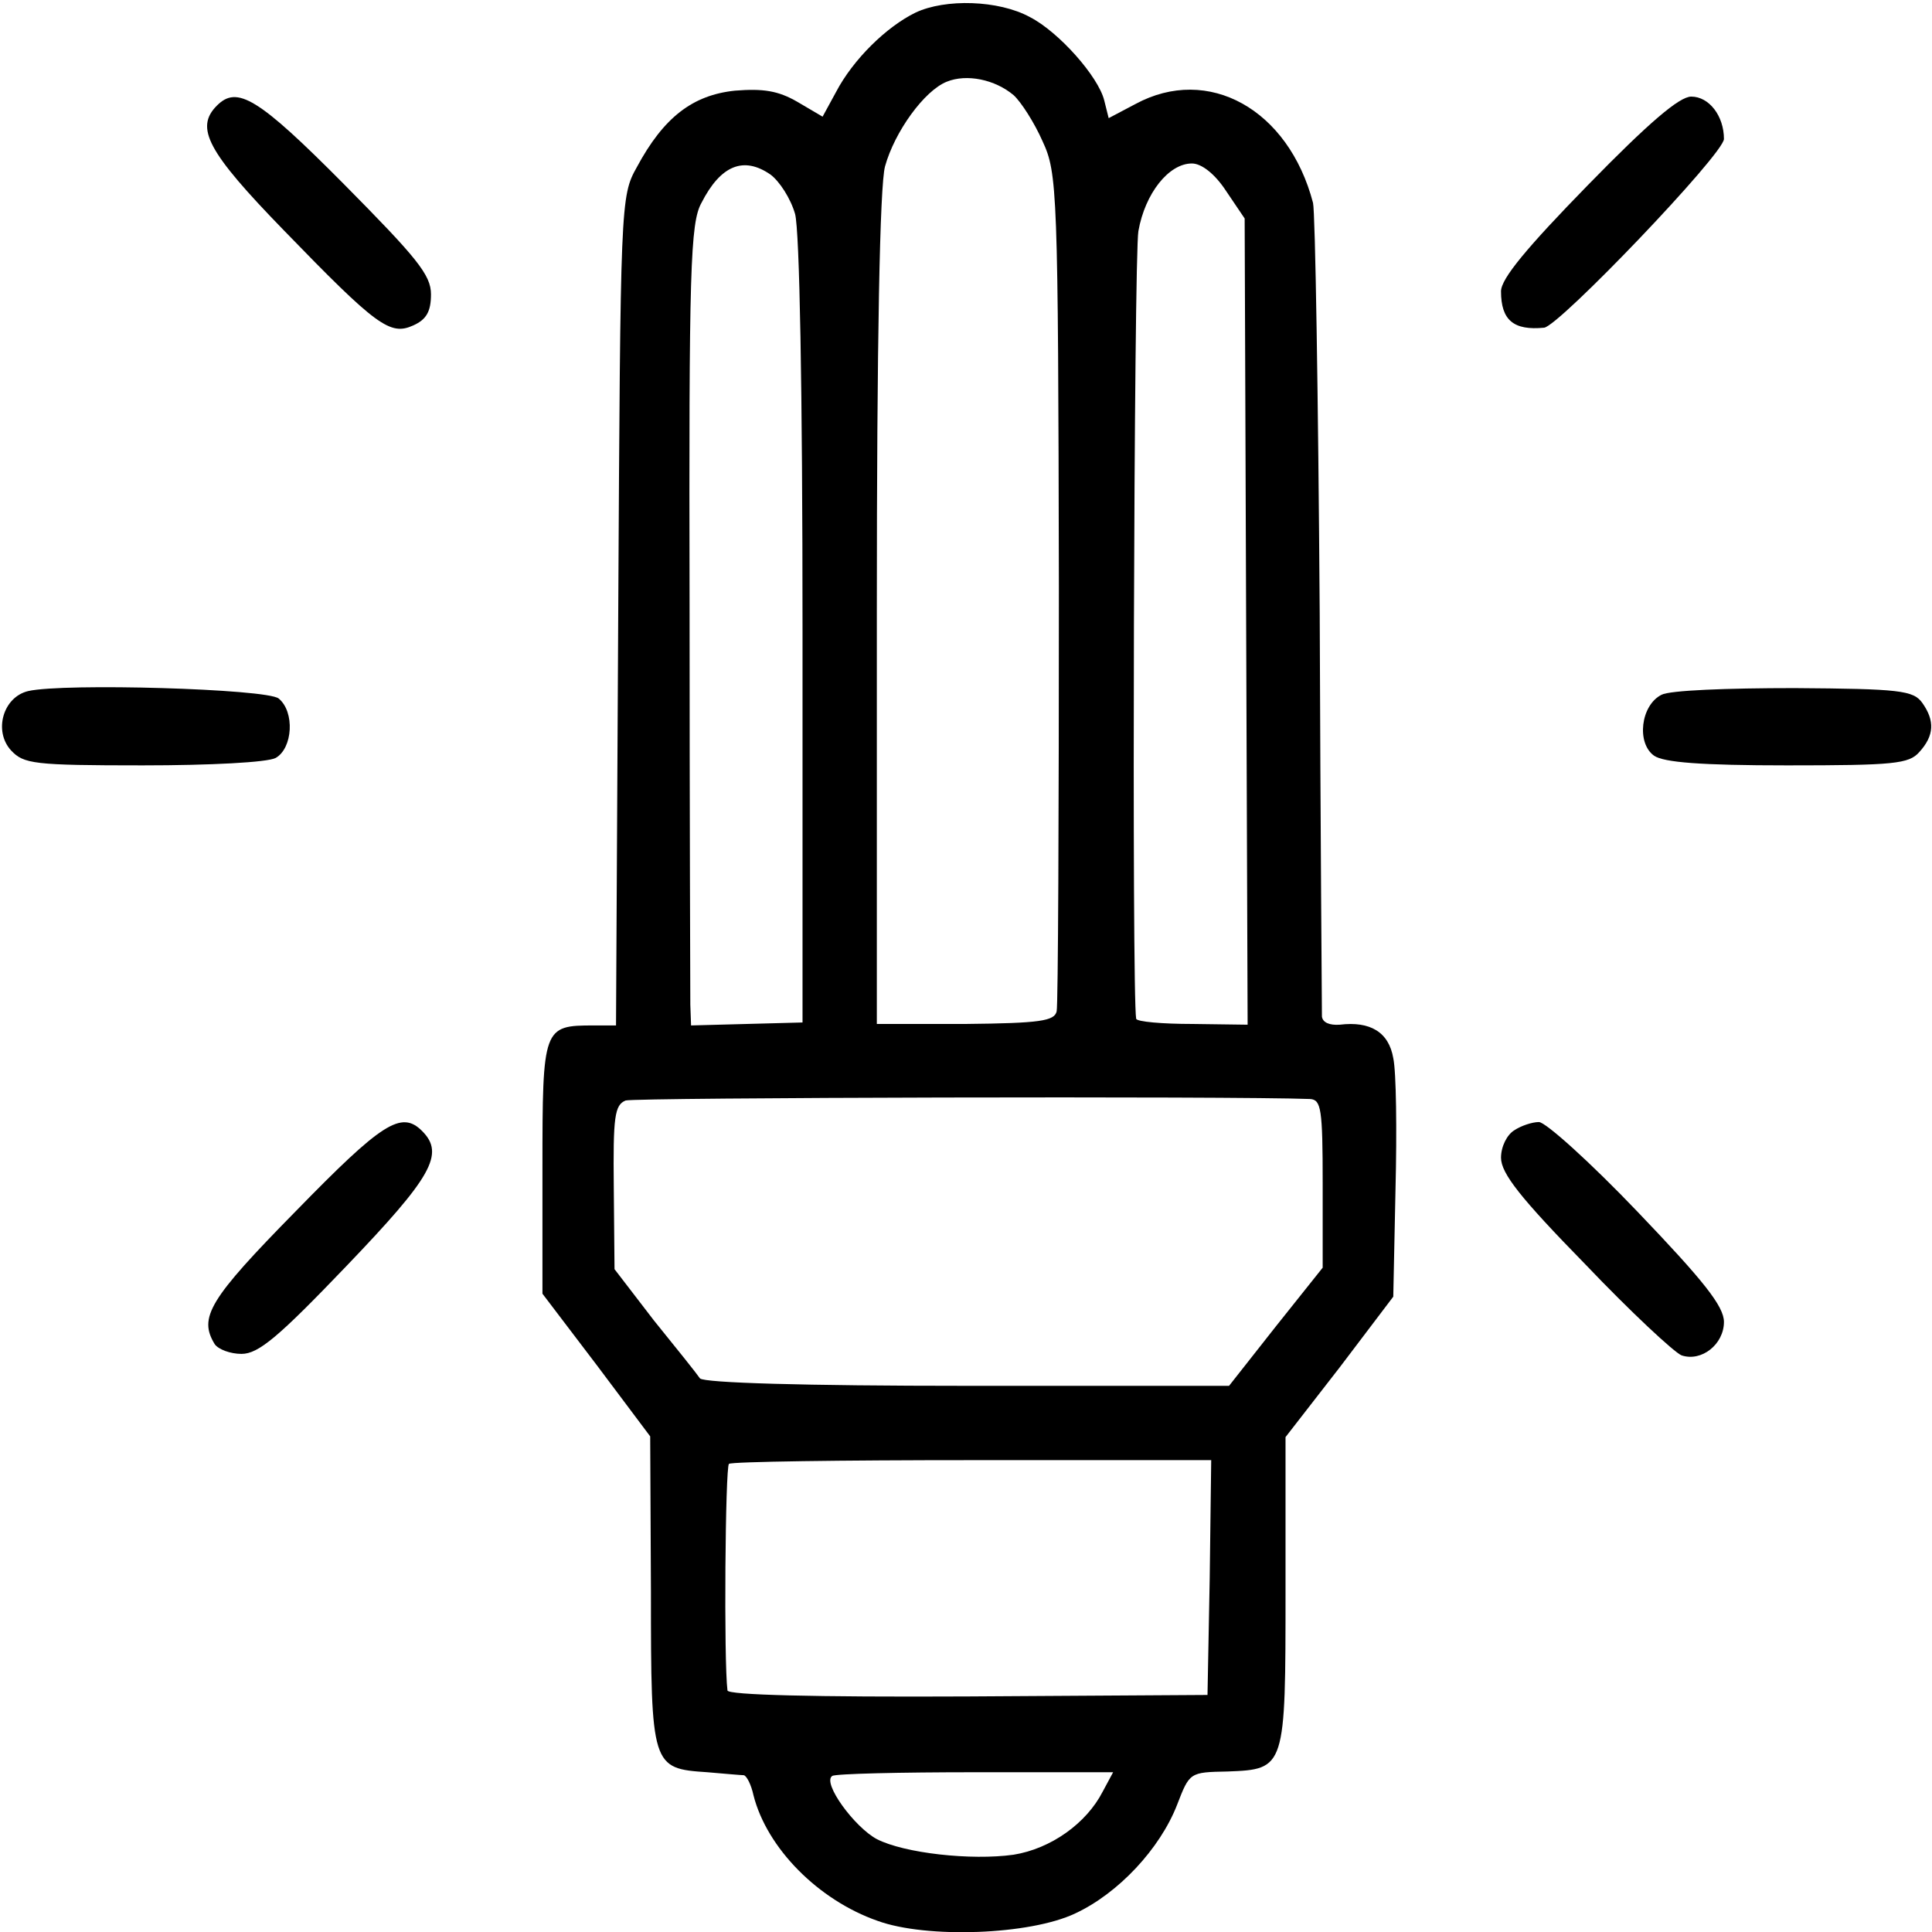
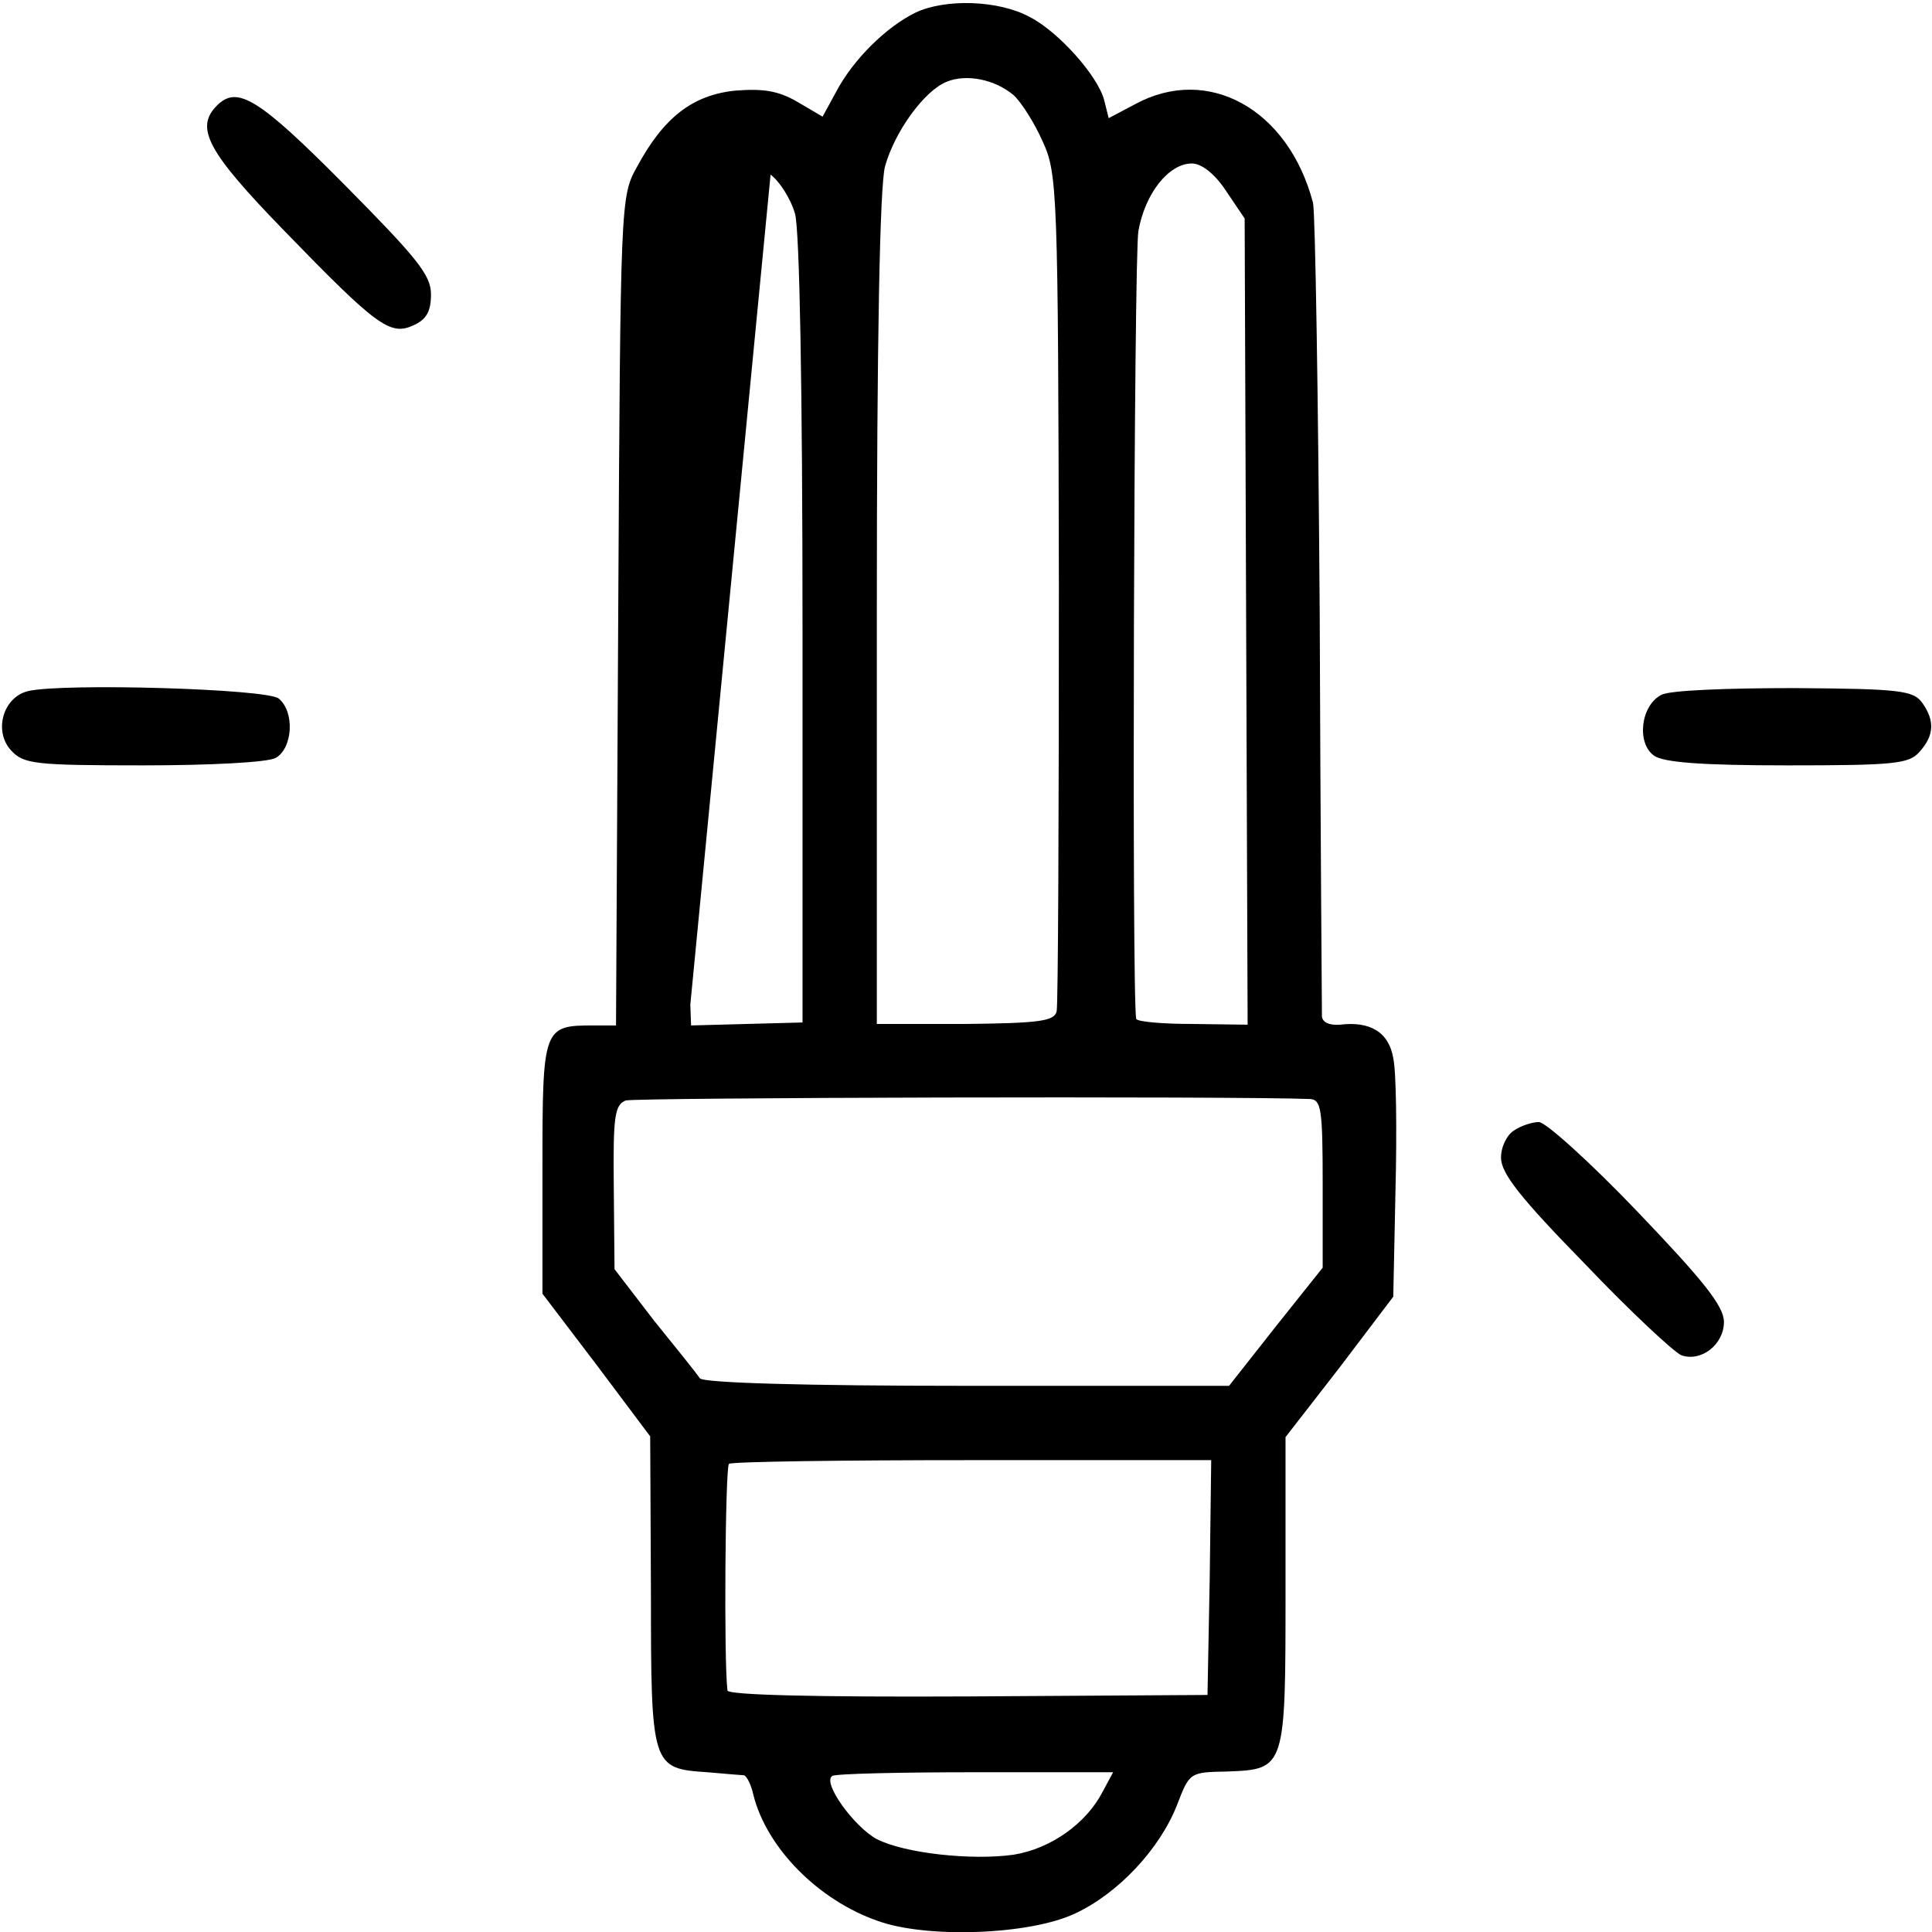
<svg xmlns="http://www.w3.org/2000/svg" version="1.0" width="260pt" height="260pt" viewBox="0 0 260 260" preserveAspectRatio="xMidYMid meet">
  <g transform="translate(0,260) scale(0.1,-0.1)" fill="#000000" stroke="none">
-     <path d="M1232 2583 c-39 -19 -84 -63 -107 -107 l-18 -33 -34 20 c-26 15 -46 18 -84 15 -57 -6 -96 -36 -132 -103 -22 -39 -22 -48 -25 -597 l-3 -558 -30 0 c-68 0 -69 -2 -69 -191 l0 -170 73 -96 72 -96 1 -209 c0 -236 1 -238 76 -243 23 -2 46 -4 49 -4 4 -1 10 -13 13 -27 18 -71 87 -141 167 -169 66 -24 205 -19 266 10 58 27 114 87 137 146 17 44 17 44 68 45 78 3 78 4 78 244 l0 206 73 94 72 95 3 144 c2 80 1 159 -3 177 -6 35 -31 50 -72 45 -14 -1 -23 3 -24 11 0 7 -2 252 -3 543 -2 292 -6 540 -9 552 -33 126 -141 186 -239 133 l-36 -19 -6 24 c-8 32 -61 92 -100 112 -42 23 -114 25 -154 6z m132 -111 c10 -9 28 -37 39 -62 20 -43 21 -65 22 -600 0 -305 -1 -562 -3 -571 -3 -13 -22 -16 -123 -17 l-119 0 0 557 c0 362 4 571 11 597 13 47 53 102 83 114 27 11 65 3 90 -18z m-327 -107 c12 -9 27 -32 33 -53 6 -23 10 -232 10 -563 l0 -525 -75 -2 -75 -2 -1 28 c0 15 -1 257 -1 537 -1 453 1 515 16 542 26 51 57 63 93 38z m613 -22 l25 -37 2 -542 2 -543 -74 1 c-41 0 -75 3 -76 7 -6 33 -3 1027 3 1060 9 51 41 91 72 91 13 0 31 -14 46 -37z m113 -1222 c15 -1 17 -13 17 -114 l0 -113 -63 -79 -63 -80 -352 0 c-221 0 -354 4 -360 10 -4 6 -32 41 -62 78 l-53 69 -1 110 c-1 95 1 111 16 117 13 4 818 6 921 2z m-135 -644 l-3 -158 -323 -2 c-208 -1 -322 2 -323 8 -5 39 -3 301 2 305 4 3 152 5 328 5 l321 0 -2 -158z m-144 -288 c-22 -43 -70 -77 -120 -85 -57 -8 -147 2 -184 21 -30 16 -74 76 -60 85 4 3 91 5 193 5 l185 0 -14 -26z" />
+     <path d="M1232 2583 c-39 -19 -84 -63 -107 -107 l-18 -33 -34 20 c-26 15 -46 18 -84 15 -57 -6 -96 -36 -132 -103 -22 -39 -22 -48 -25 -597 l-3 -558 -30 0 c-68 0 -69 -2 -69 -191 l0 -170 73 -96 72 -96 1 -209 c0 -236 1 -238 76 -243 23 -2 46 -4 49 -4 4 -1 10 -13 13 -27 18 -71 87 -141 167 -169 66 -24 205 -19 266 10 58 27 114 87 137 146 17 44 17 44 68 45 78 3 78 4 78 244 l0 206 73 94 72 95 3 144 c2 80 1 159 -3 177 -6 35 -31 50 -72 45 -14 -1 -23 3 -24 11 0 7 -2 252 -3 543 -2 292 -6 540 -9 552 -33 126 -141 186 -239 133 l-36 -19 -6 24 c-8 32 -61 92 -100 112 -42 23 -114 25 -154 6z m132 -111 c10 -9 28 -37 39 -62 20 -43 21 -65 22 -600 0 -305 -1 -562 -3 -571 -3 -13 -22 -16 -123 -17 l-119 0 0 557 c0 362 4 571 11 597 13 47 53 102 83 114 27 11 65 3 90 -18z m-327 -107 c12 -9 27 -32 33 -53 6 -23 10 -232 10 -563 l0 -525 -75 -2 -75 -2 -1 28 z m613 -22 l25 -37 2 -542 2 -543 -74 1 c-41 0 -75 3 -76 7 -6 33 -3 1027 3 1060 9 51 41 91 72 91 13 0 31 -14 46 -37z m113 -1222 c15 -1 17 -13 17 -114 l0 -113 -63 -79 -63 -80 -352 0 c-221 0 -354 4 -360 10 -4 6 -32 41 -62 78 l-53 69 -1 110 c-1 95 1 111 16 117 13 4 818 6 921 2z m-135 -644 l-3 -158 -323 -2 c-208 -1 -322 2 -323 8 -5 39 -3 301 2 305 4 3 152 5 328 5 l321 0 -2 -158z m-144 -288 c-22 -43 -70 -77 -120 -85 -57 -8 -147 2 -184 21 -30 16 -74 76 -60 85 4 3 91 5 193 5 l185 0 -14 -26z" />
    <path d="M292 2458 c-30 -30 -13 -62 90 -168 125 -129 143 -142 174 -128 18 8 24 19 24 42 0 26 -19 49 -117 148 -116 117 -144 133 -171 106z" />
-     <path d="M2137 2351 c-82 -84 -117 -126 -117 -143 0 -39 17 -53 58 -49 20 2 242 234 242 254 0 31 -20 57 -44 57 -16 0 -57 -35 -139 -119z" />
    <path d="M38 1670 c-34 -8 -47 -54 -23 -80 17 -18 30 -20 177 -20 91 0 168 4 179 10 23 13 26 62 4 80 -16 13 -289 21 -337 10z" />
    <path d="M2236 1665 c-28 -14 -34 -65 -10 -82 13 -9 63 -13 179 -13 144 0 164 2 178 18 20 22 21 42 4 66 -12 17 -31 19 -172 20 -91 0 -168 -3 -179 -9z" />
-     <path d="M398 970 c-117 -119 -131 -143 -109 -179 5 -7 21 -13 36 -13 23 0 50 23 141 118 115 120 133 151 102 182 -28 28 -54 11 -170 -108z" />
    <path d="M2038 1079 c-10 -6 -18 -22 -18 -37 0 -21 26 -54 113 -143 61 -64 120 -119 130 -123 27 -9 57 15 57 45 0 21 -27 55 -116 148 -64 67 -124 121 -133 121 -9 0 -24 -5 -33 -11z" />
  </g>
</svg>